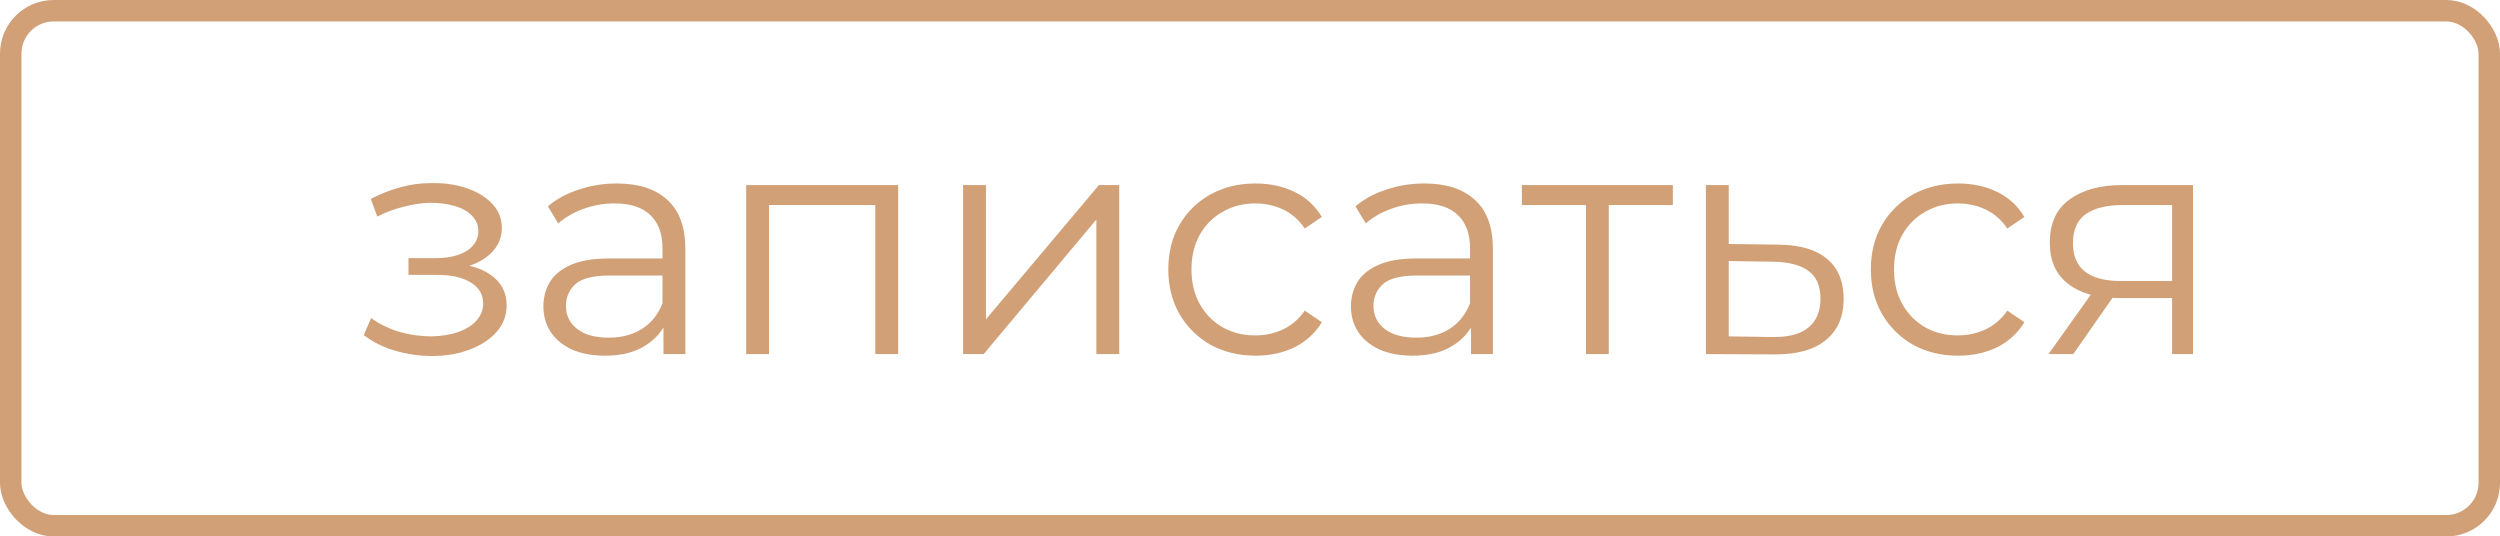
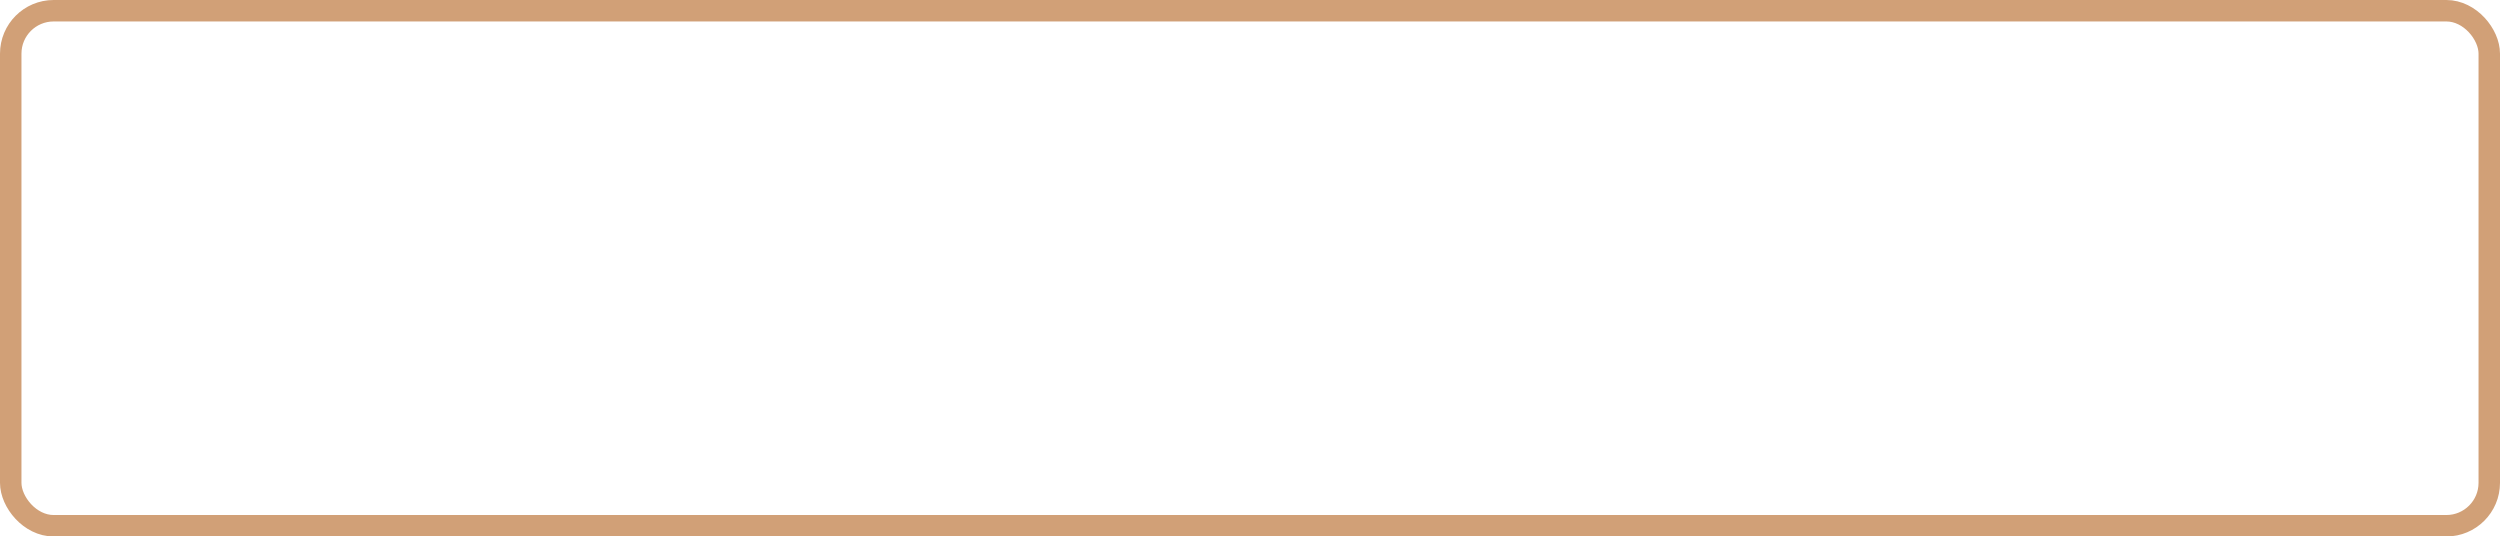
<svg xmlns="http://www.w3.org/2000/svg" width="233" height="50" viewBox="0 0 233 50" fill="none">
  <rect x="1" y="1" width="231" height="48" rx="4" stroke="#D1A077" stroke-width="2" />
-   <path d="M40.26 33.18C39.12 33.18 37.99 33.02 36.87 32.7C35.75 32.38 34.76 31.89 33.9 31.23L34.59 29.64C35.35 30.2 36.23 30.63 37.23 30.93C38.23 31.21 39.22 31.35 40.2 31.35C41.18 31.33 42.03 31.19 42.75 30.93C43.47 30.67 44.03 30.31 44.43 29.85C44.83 29.39 45.03 28.87 45.03 28.29C45.03 27.45 44.65 26.8 43.89 26.34C43.13 25.86 42.09 25.62 40.77 25.62H38.07V24.06H40.62C41.4 24.06 42.09 23.96 42.69 23.76C43.29 23.56 43.75 23.27 44.07 22.89C44.41 22.51 44.58 22.06 44.58 21.54C44.58 20.98 44.38 20.5 43.98 20.1C43.6 19.7 43.07 19.4 42.39 19.2C41.71 19 40.94 18.9 40.08 18.9C39.3 18.92 38.49 19.04 37.65 19.26C36.81 19.46 35.98 19.77 35.16 20.19L34.56 18.54C35.48 18.06 36.39 17.7 37.29 17.46C38.21 17.2 39.13 17.07 40.05 17.07C41.31 17.03 42.44 17.18 43.44 17.52C44.46 17.86 45.27 18.35 45.87 18.99C46.47 19.61 46.77 20.36 46.77 21.24C46.77 22.02 46.53 22.7 46.05 23.28C45.57 23.86 44.93 24.31 44.13 24.63C43.33 24.95 42.42 25.11 41.4 25.11L41.49 24.54C43.29 24.54 44.69 24.89 45.69 25.59C46.71 26.29 47.22 27.24 47.22 28.44C47.22 29.38 46.91 30.21 46.29 30.93C45.67 31.63 44.83 32.18 43.77 32.58C42.73 32.98 41.56 33.18 40.26 33.18ZM61.835 33V29.52L61.745 28.95V23.13C61.745 21.79 61.365 20.76 60.605 20.04C59.865 19.32 58.755 18.96 57.275 18.96C56.255 18.96 55.285 19.13 54.365 19.47C53.445 19.81 52.665 20.26 52.025 20.82L51.065 19.23C51.865 18.55 52.825 18.03 53.945 17.67C55.065 17.29 56.245 17.1 57.485 17.1C59.525 17.1 61.095 17.61 62.195 18.63C63.315 19.63 63.875 21.16 63.875 23.22V33H61.835ZM56.405 33.15C55.225 33.15 54.195 32.96 53.315 32.58C52.455 32.18 51.795 31.64 51.335 30.96C50.875 30.26 50.645 29.46 50.645 28.56C50.645 27.74 50.835 27 51.215 26.34C51.615 25.66 52.255 25.12 53.135 24.72C54.035 24.3 55.235 24.09 56.735 24.09H62.165V25.68H56.795C55.275 25.68 54.215 25.95 53.615 26.49C53.035 27.03 52.745 27.7 52.745 28.5C52.745 29.4 53.095 30.12 53.795 30.66C54.495 31.2 55.475 31.47 56.735 31.47C57.935 31.47 58.965 31.2 59.825 30.66C60.705 30.1 61.345 29.3 61.745 28.26L62.225 29.73C61.825 30.77 61.125 31.6 60.125 32.22C59.145 32.84 57.905 33.15 56.405 33.15ZM69.546 33V17.25H83.706V33H81.576V18.54L82.116 19.11H71.136L71.676 18.54V33H69.546ZM89.76 33V17.25H91.891V29.76L102.42 17.25H104.31V33H102.18V20.46L91.68 33H89.76ZM117.015 33.15C115.455 33.15 114.055 32.81 112.815 32.13C111.595 31.43 110.635 30.48 109.935 29.28C109.235 28.06 108.885 26.67 108.885 25.11C108.885 23.53 109.235 22.14 109.935 20.94C110.635 19.74 111.595 18.8 112.815 18.12C114.055 17.44 115.455 17.1 117.015 17.1C118.355 17.1 119.565 17.36 120.645 17.88C121.725 18.4 122.575 19.18 123.195 20.22L121.605 21.3C121.065 20.5 120.395 19.91 119.595 19.53C118.795 19.15 117.925 18.96 116.985 18.96C115.865 18.96 114.855 19.22 113.955 19.74C113.055 20.24 112.345 20.95 111.825 21.87C111.305 22.79 111.045 23.87 111.045 25.11C111.045 26.35 111.305 27.43 111.825 28.35C112.345 29.27 113.055 29.99 113.955 30.51C114.855 31.01 115.865 31.26 116.985 31.26C117.925 31.26 118.795 31.07 119.595 30.69C120.395 30.31 121.065 29.73 121.605 28.95L123.195 30.03C122.575 31.05 121.725 31.83 120.645 32.37C119.565 32.89 118.355 33.15 117.015 33.15ZM137.099 33V29.52L137.009 28.95V23.13C137.009 21.79 136.629 20.76 135.869 20.04C135.129 19.32 134.019 18.96 132.539 18.96C131.519 18.96 130.549 19.13 129.629 19.47C128.709 19.81 127.929 20.26 127.289 20.82L126.329 19.23C127.129 18.55 128.089 18.03 129.209 17.67C130.329 17.29 131.509 17.1 132.749 17.1C134.789 17.1 136.359 17.61 137.459 18.63C138.579 19.63 139.139 21.16 139.139 23.22V33H137.099ZM131.669 33.15C130.489 33.15 129.459 32.96 128.579 32.58C127.719 32.18 127.059 31.64 126.599 30.96C126.139 30.26 125.909 29.46 125.909 28.56C125.909 27.74 126.099 27 126.479 26.34C126.879 25.66 127.519 25.12 128.399 24.72C129.299 24.3 130.499 24.09 131.999 24.09H137.429V25.68H132.059C130.539 25.68 129.479 25.95 128.879 26.49C128.299 27.03 128.009 27.7 128.009 28.5C128.009 29.4 128.359 30.12 129.059 30.66C129.759 31.2 130.739 31.47 131.999 31.47C133.199 31.47 134.229 31.2 135.089 30.66C135.969 30.1 136.609 29.3 137.009 28.26L137.489 29.73C137.089 30.77 136.389 31.6 135.389 32.22C134.409 32.84 133.169 33.15 131.669 33.15ZM147.809 33V18.54L148.349 19.11H141.839V17.25H155.909V19.11H149.399L149.939 18.54V33H147.809ZM165.769 22.8C167.749 22.82 169.249 23.26 170.269 24.12C171.309 24.98 171.829 26.22 171.829 27.84C171.829 29.52 171.269 30.81 170.149 31.71C169.049 32.61 167.449 33.05 165.349 33.03L158.989 33V17.25H161.119V22.74L165.769 22.8ZM165.229 31.41C166.689 31.43 167.789 31.14 168.529 30.54C169.289 29.92 169.669 29.02 169.669 27.84C169.669 26.66 169.299 25.8 168.559 25.26C167.819 24.7 166.709 24.41 165.229 24.39L161.119 24.33V31.35L165.229 31.41ZM182.493 33.15C180.933 33.15 179.533 32.81 178.293 32.13C177.073 31.43 176.113 30.48 175.413 29.28C174.713 28.06 174.363 26.67 174.363 25.11C174.363 23.53 174.713 22.14 175.413 20.94C176.113 19.74 177.073 18.8 178.293 18.12C179.533 17.44 180.933 17.1 182.493 17.1C183.833 17.1 185.043 17.36 186.123 17.88C187.203 18.4 188.053 19.18 188.673 20.22L187.083 21.3C186.543 20.5 185.873 19.91 185.073 19.53C184.273 19.15 183.403 18.96 182.463 18.96C181.343 18.96 180.333 19.22 179.433 19.74C178.533 20.24 177.823 20.95 177.303 21.87C176.783 22.79 176.523 23.87 176.523 25.11C176.523 26.35 176.783 27.43 177.303 28.35C177.823 29.27 178.533 29.99 179.433 30.51C180.333 31.01 181.343 31.26 182.463 31.26C183.403 31.26 184.273 31.07 185.073 30.69C185.873 30.31 186.543 29.73 187.083 28.95L188.673 30.03C188.053 31.05 187.203 31.83 186.123 32.37C185.043 32.89 183.833 33.15 182.493 33.15ZM202.44 33V27.33L202.83 27.78H197.49C195.47 27.78 193.89 27.34 192.75 26.46C191.61 25.58 191.04 24.3 191.04 22.62C191.04 20.82 191.65 19.48 192.87 18.6C194.09 17.7 195.72 17.25 197.76 17.25H204.39V33H202.44ZM190.92 33L195.24 26.94H197.46L193.23 33H190.92ZM202.44 26.7V18.48L202.83 19.11H197.82C196.36 19.11 195.22 19.39 194.4 19.95C193.6 20.51 193.2 21.42 193.2 22.68C193.2 25.02 194.69 26.19 197.67 26.19H202.83L202.44 26.7Z" fill="#D1A077" />
</svg>